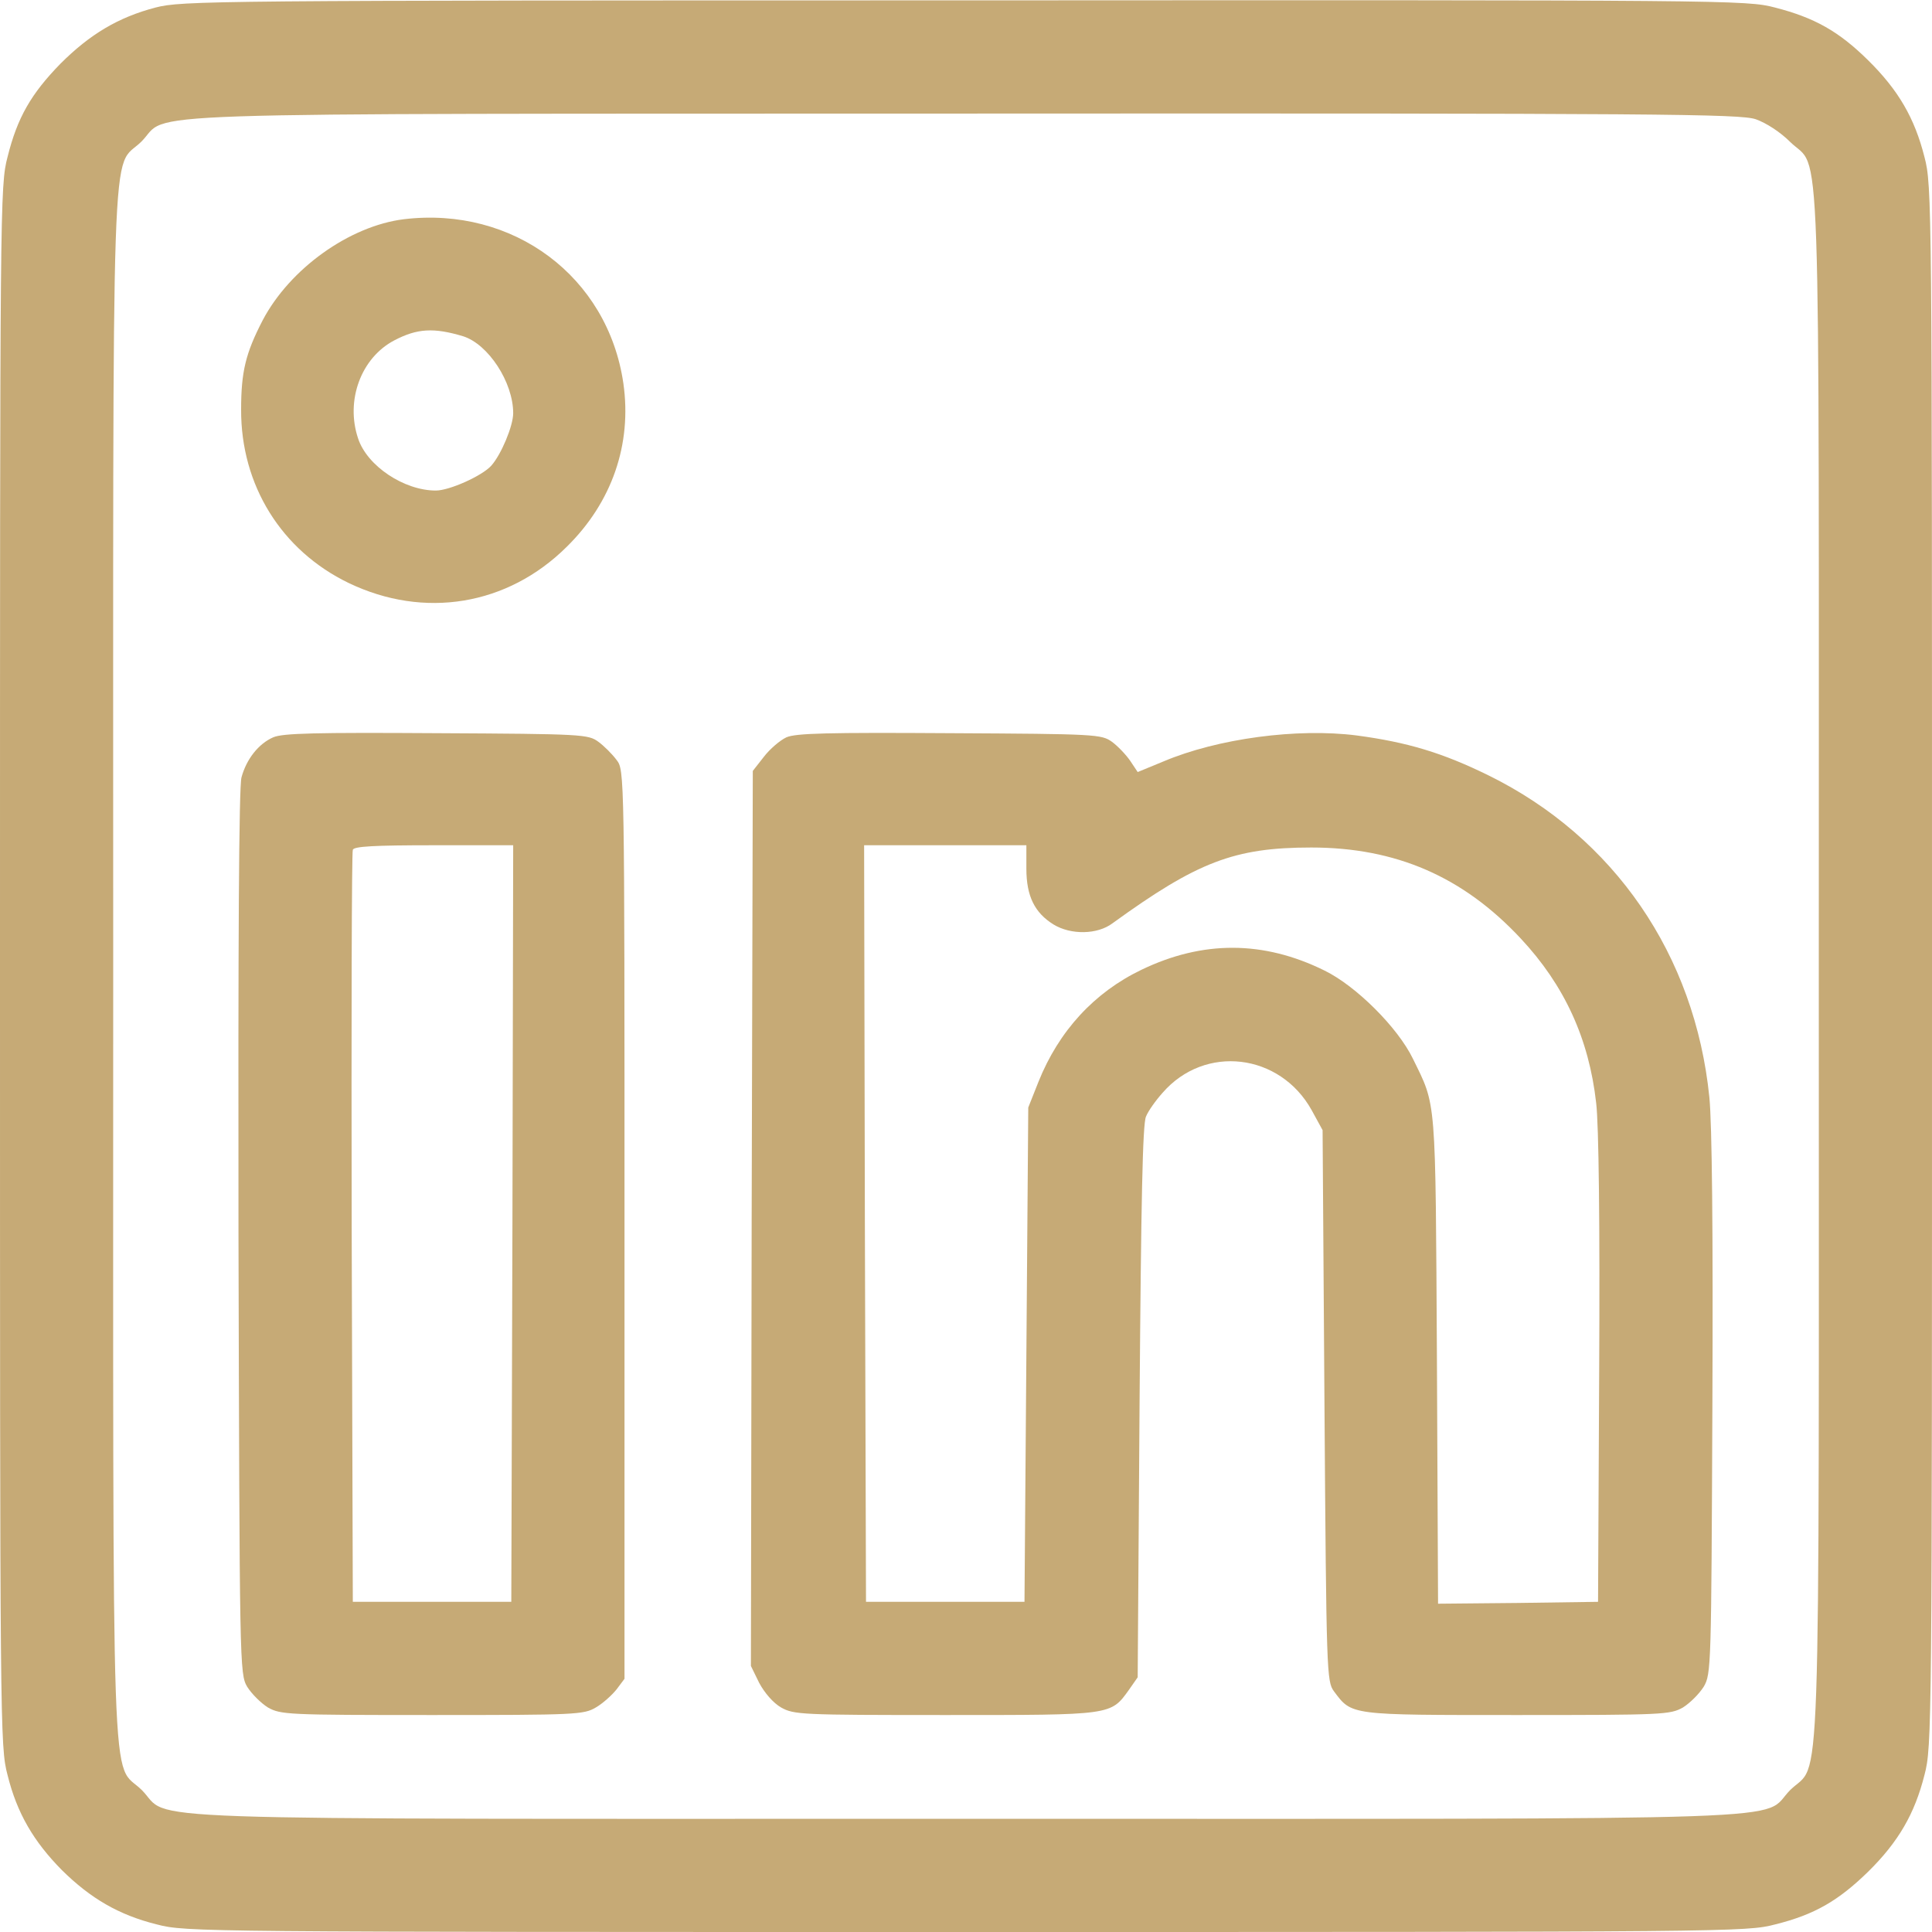
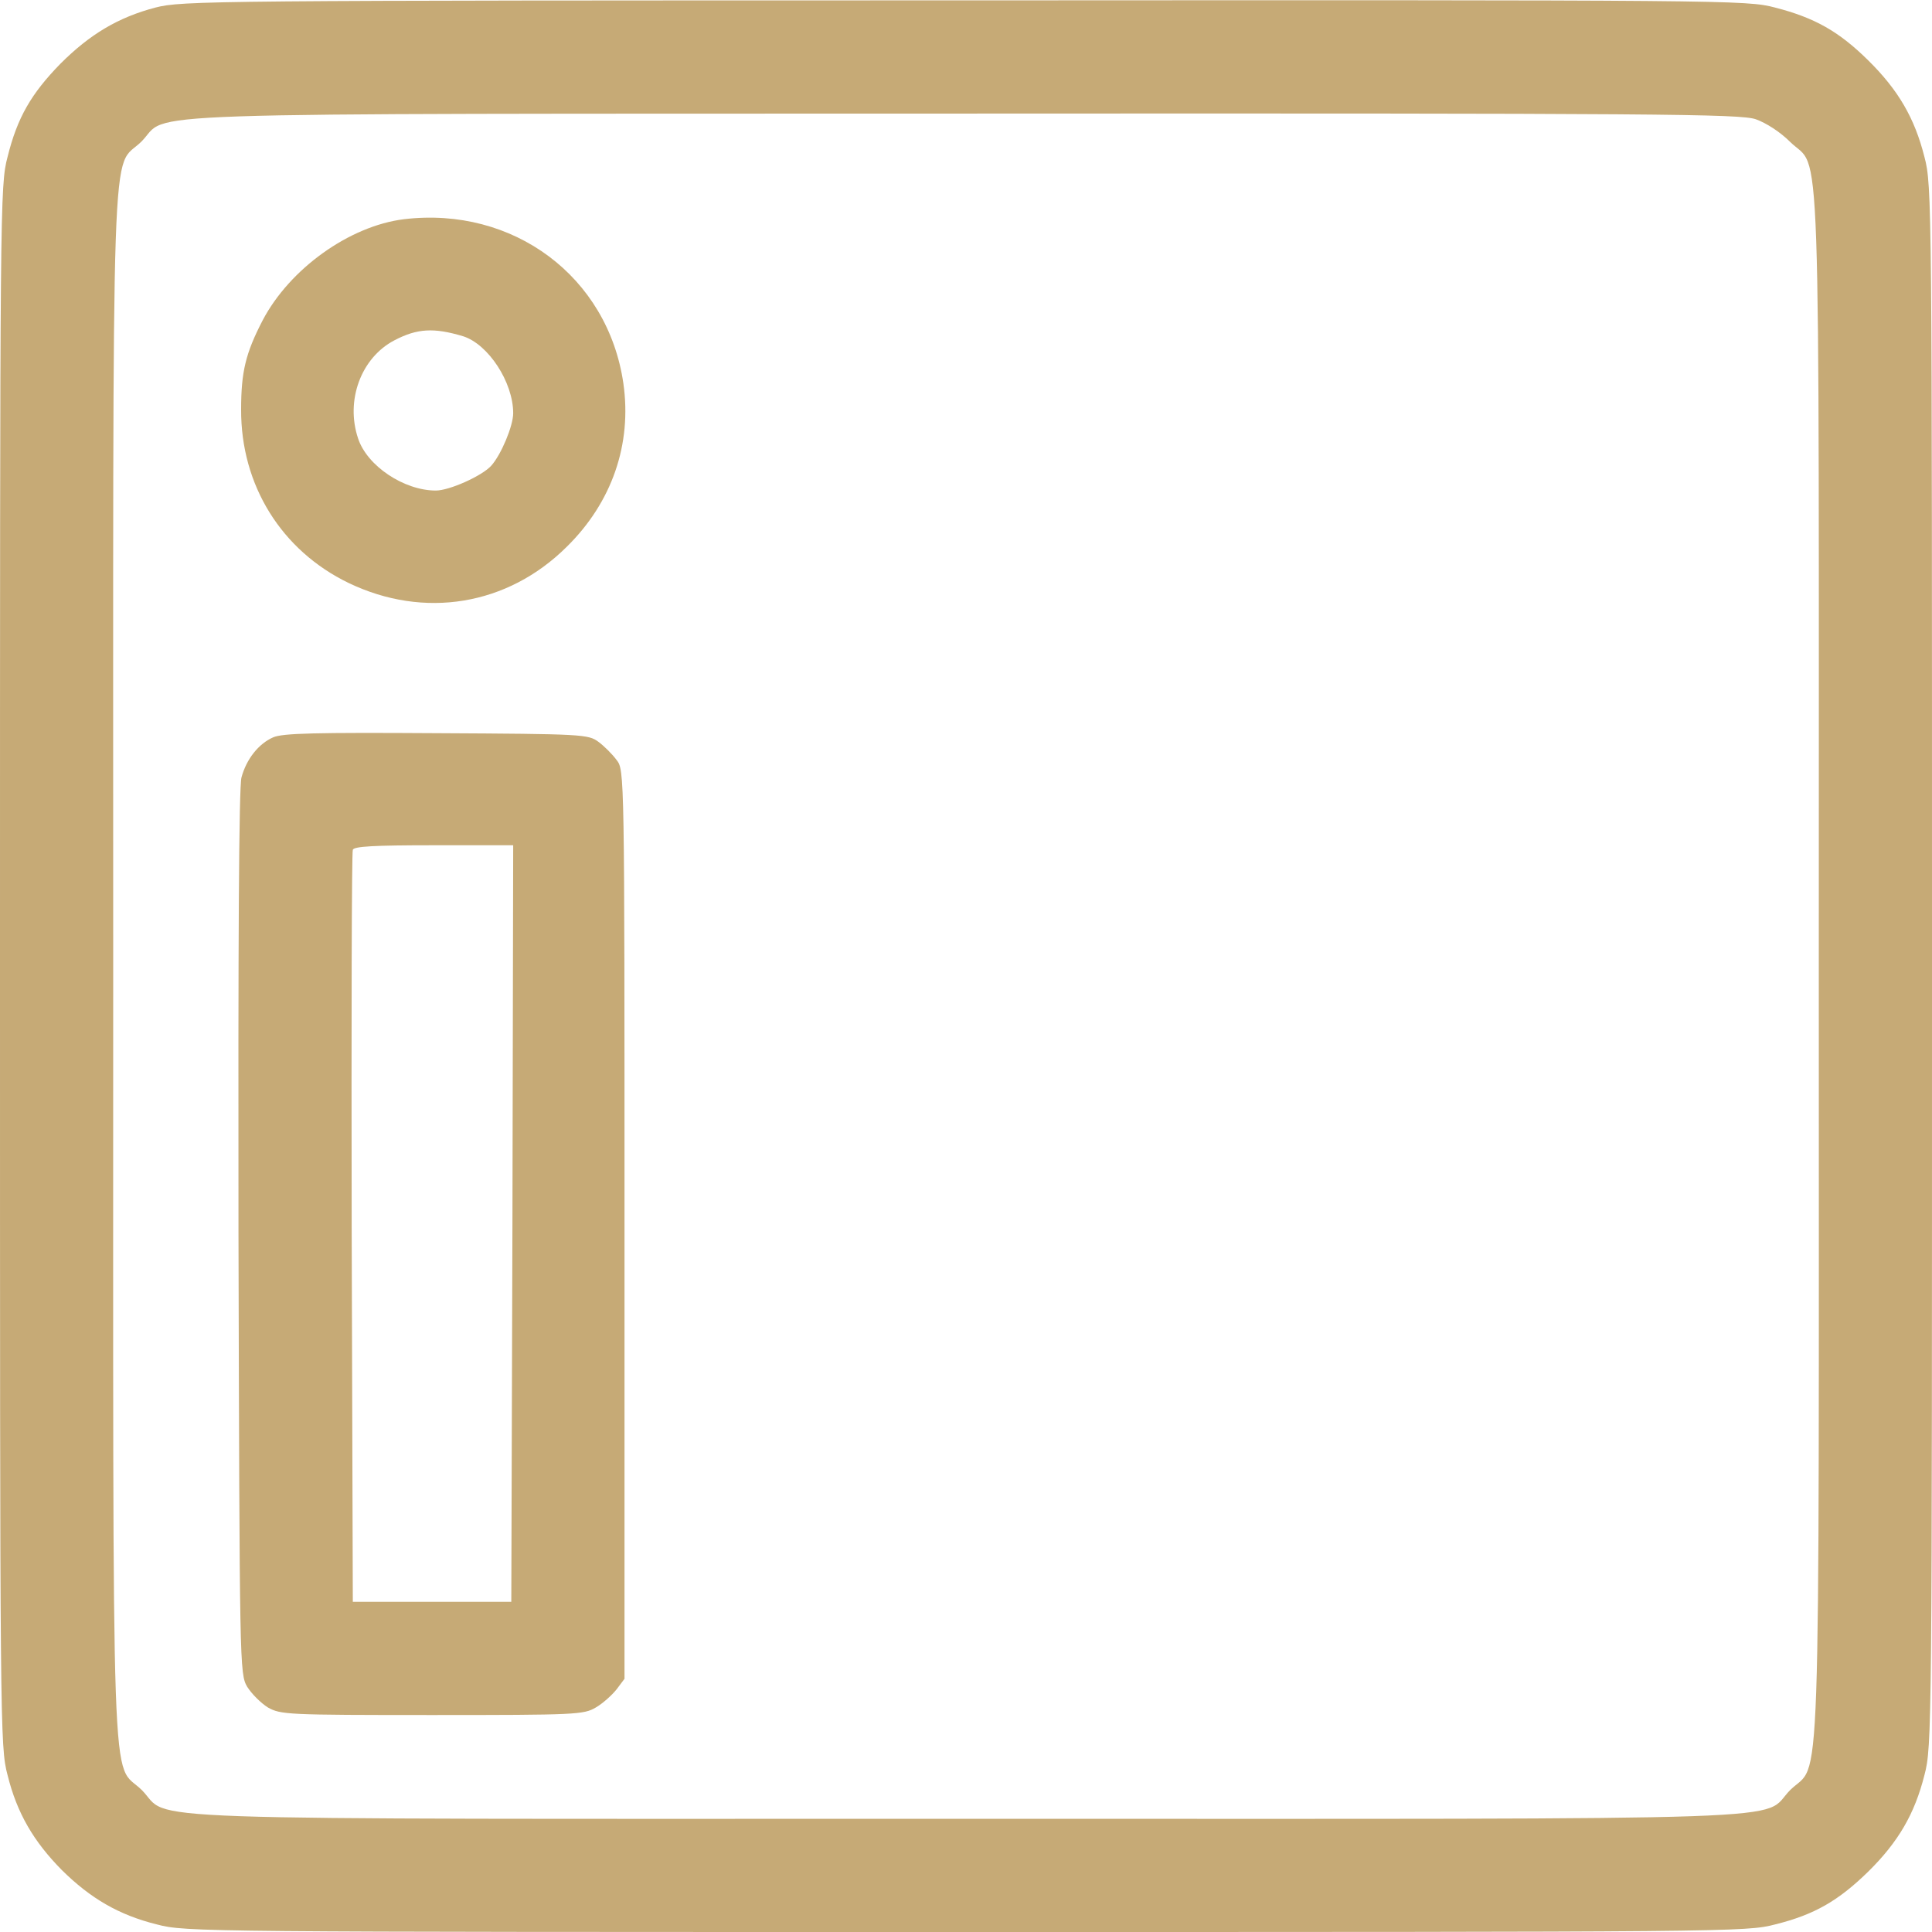
<svg xmlns="http://www.w3.org/2000/svg" version="1.0" width="24" height="24" viewBox="0 0 512 512" preserveAspectRatio="xMidYMid meet">
  <g transform="translate(0,512) scale(0.1,-0.1)" fill="#C6AA76" stroke="none">
    <path d="M412 5100 c-99 -26 -174 -71 -252 -149 -77 -79 -114 -142 -140 -247 -20 -76 -20 -118 -20 -2144 0 -2029 0 -2068 20 -2144 25 -101 69 -176 144 -252 76 -75 151 -119 252 -144 76 -20 115 -20 2144 -20 2026 0 2068 0 2144 20 105 26 168 63 247 140 80 79 123 153 149 256 20 76 20 115 20 2144 0 2029 0 2068 -20 2144 -26 103 -69 177 -149 256 -78 77 -142 113 -247 140 -76 20 -117 20 -2148 19 -2010 0 -2073 -1 -2144 -19z m4241 -296 c28 -10 65 -34 91 -60 83 -82 76 113 76 -2184 0 -2297 7 -2102 -76 -2184 -82 -83 113 -76 -2184 -76 -2297 0 -2102 -7 -2184 76 -83 82 -76 -113 -76 2184 0 2298 -7 2104 75 2185 79 80 -112 73 2181 74 1856 1 2055 -1 2097 -15z" />
    <path d="M1070 4539 c-144 -18 -302 -131 -374 -268 -45 -87 -57 -136 -57 -236 -1 -201 107 -374 285 -460 200 -96 421 -60 578 96 120 118 173 272 150 433 -41 283 -292 470 -582 435z m157 -310 c67 -21 133 -122 133 -204 0 -34 -32 -110 -58 -139 -24 -27 -111 -66 -147 -66 -84 0 -182 65 -206 138 -34 101 8 214 96 260 61 32 105 34 182 11z" />
    <path d="M724 3166 c-39 -17 -71 -58 -84 -106 -7 -25 -9 -436 -8 -1207 3 -1154 3 -1168 23 -1203 12 -19 36 -43 55 -55 34 -19 51 -20 435 -20 382 0 402 1 434 20 19 11 43 33 55 48 l21 28 0 1204 c0 1200 0 1204 -21 1231 -11 15 -33 37 -48 48 -27 20 -41 21 -429 23 -321 2 -408 0 -433 -11z m634 -1288 l-3 -1003 -210 0 -210 0 -3 990 c-1 545 0 996 3 1003 3 9 56 12 215 12 l210 0 -2 -1002z" />
-     <path d="M2084 3166 c-17 -8 -44 -31 -60 -52 l-29 -37 -3 -1186 -2 -1186 22 -45 c14 -26 37 -53 58 -65 34 -19 52 -20 435 -20 444 0 438 -1 487 67 l23 33 5 730 c4 531 8 737 17 756 6 15 26 43 44 63 112 129 311 105 395 -46 l29 -53 5 -730 c5 -710 6 -731 25 -757 48 -64 39 -63 485 -63 389 0 406 1 440 20 19 12 43 36 55 55 20 34 20 52 23 745 2 463 -1 747 -8 817 -38 377 -252 689 -585 853 -122 60 -215 88 -350 106 -157 20 -368 -8 -512 -69 l-68 -28 -20 30 c-11 16 -33 39 -48 50 -28 20 -41 21 -430 23 -323 2 -408 0 -433 -11z m636 -348 c0 -73 22 -117 72 -148 46 -28 116 -27 156 3 225 163 323 201 527 201 224 0 402 -77 555 -241 116 -124 181 -266 200 -436 7 -57 10 -324 8 -707 l-3 -615 -212 -3 -212 -2 -3 647 c-4 706 -1 669 -64 798 -40 82 -150 192 -234 233 -162 80 -323 80 -485 2 -125 -60 -219 -162 -273 -297 l-27 -68 -5 -655 -5 -655 -210 0 -210 0 -3 1003 -2 1002 215 0 215 0 0 -62z" />
  </g>
</svg>